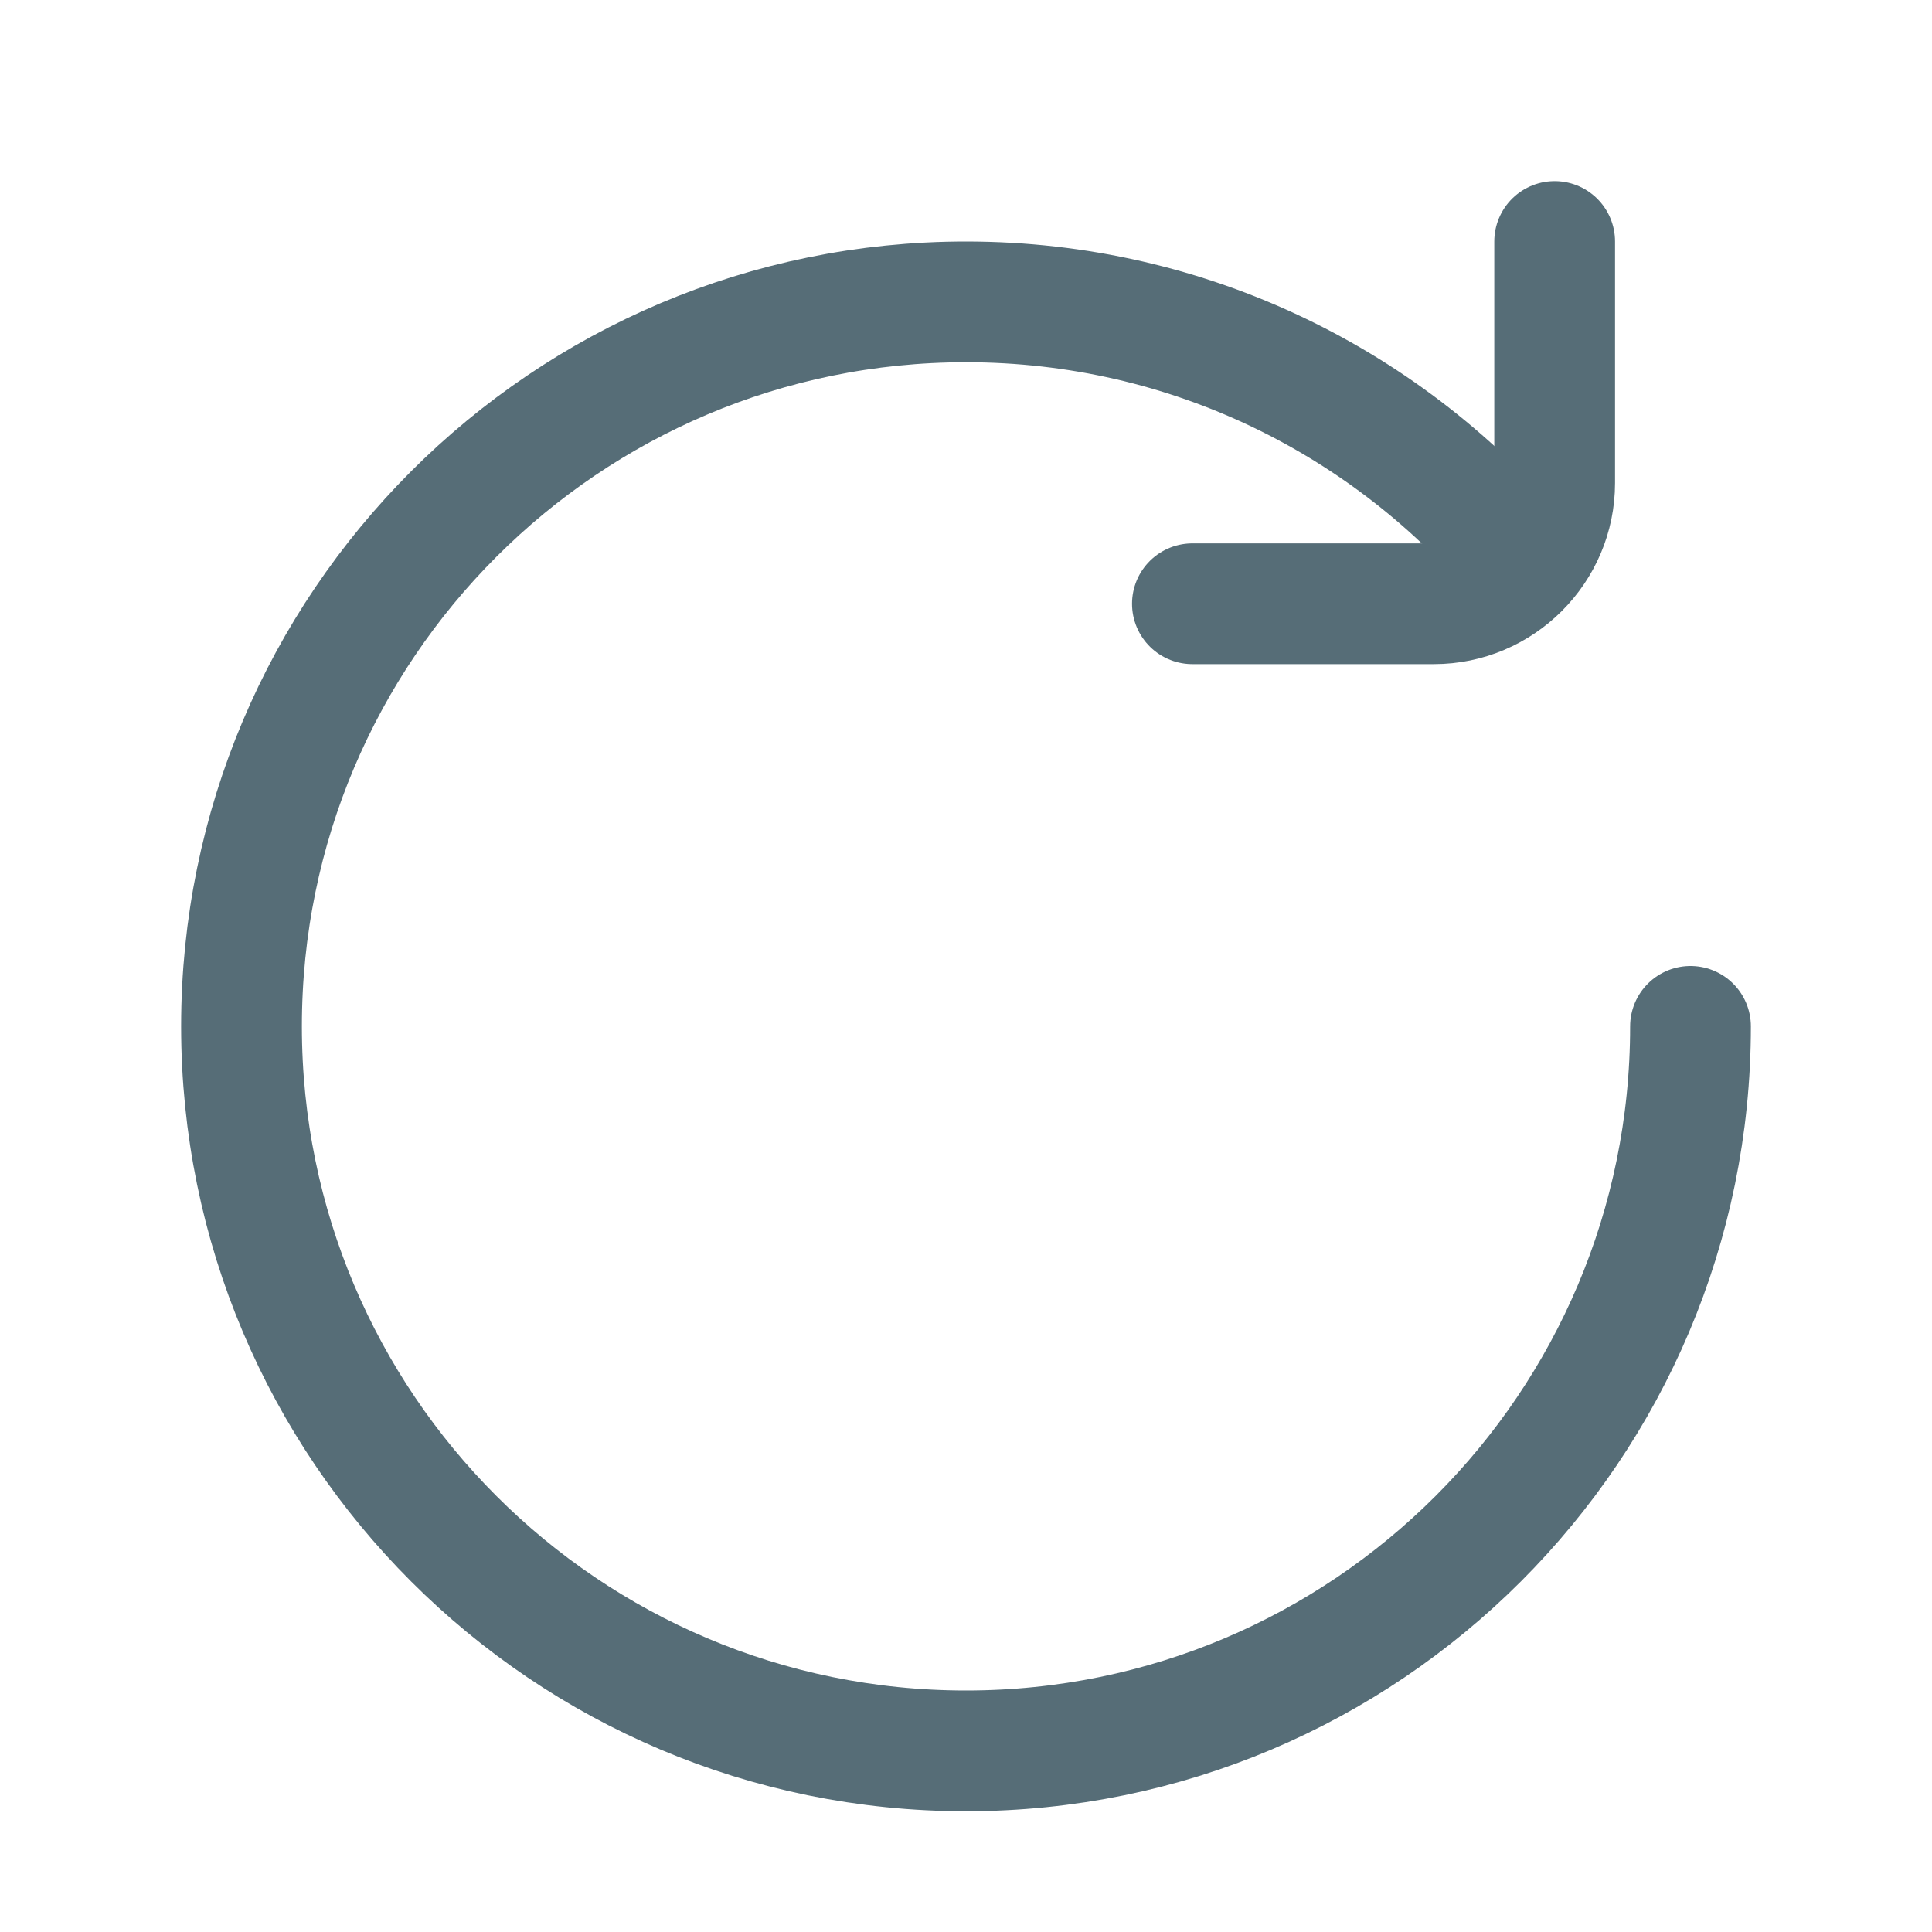
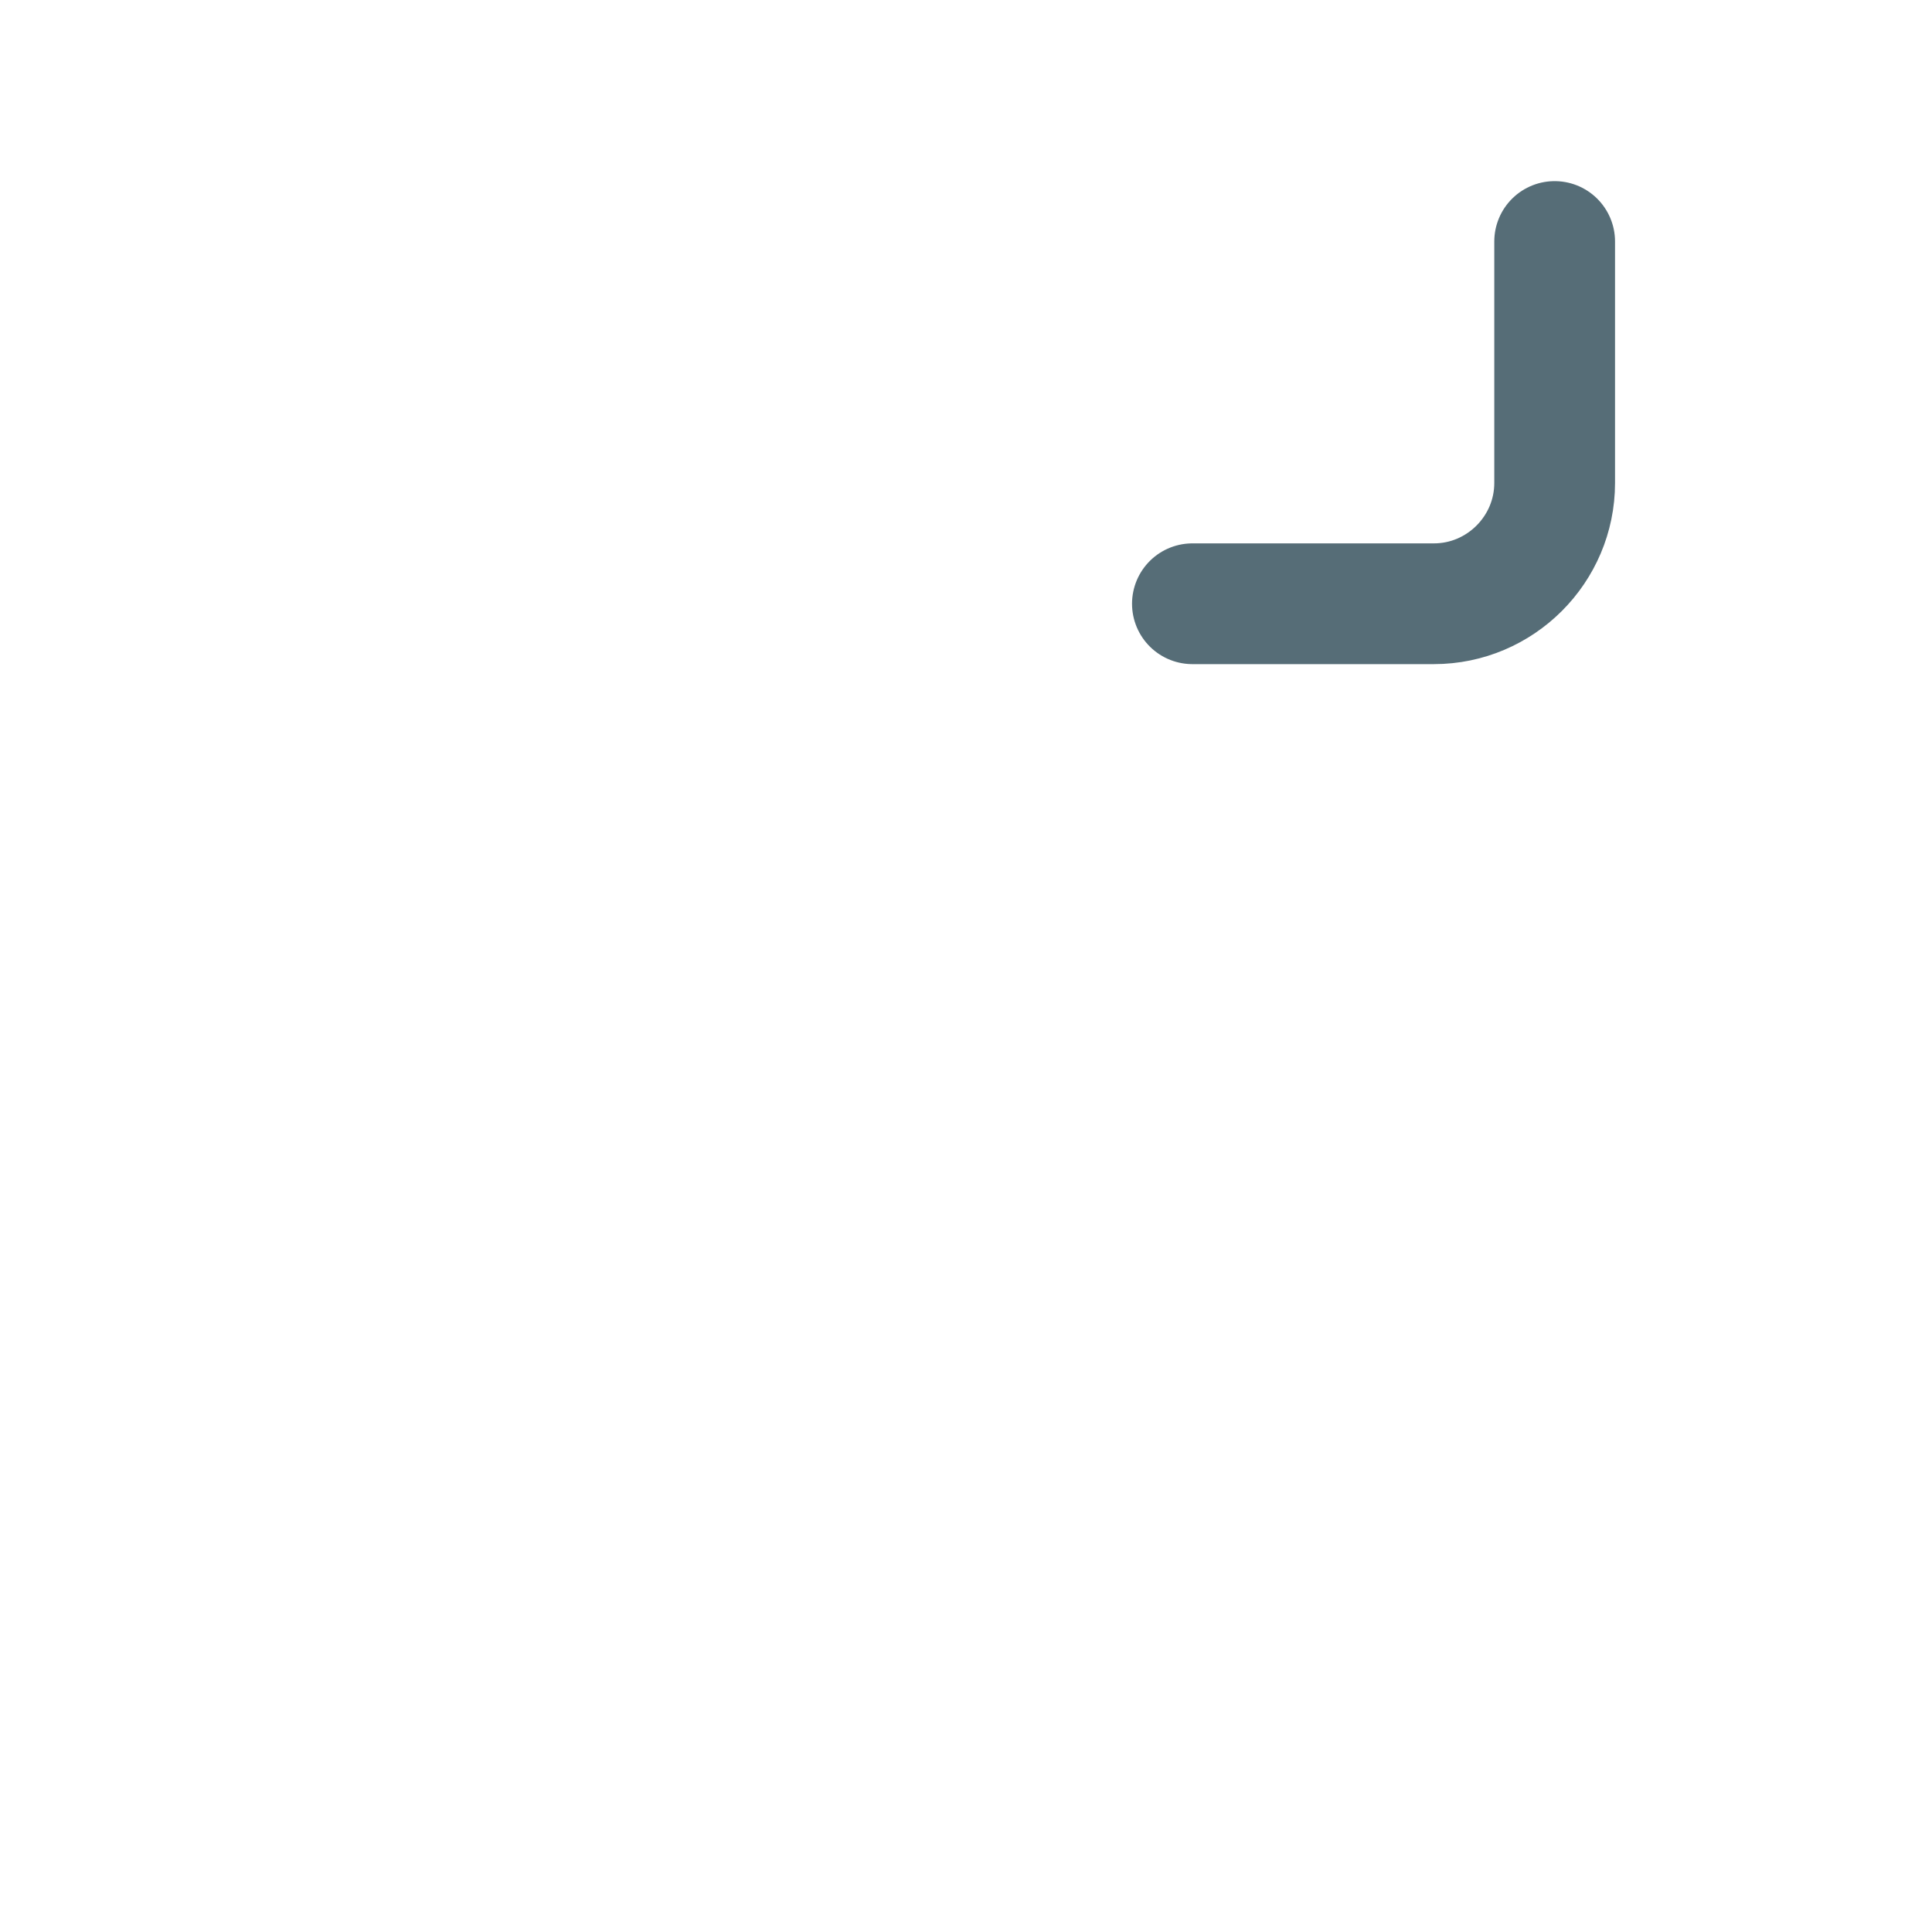
<svg xmlns="http://www.w3.org/2000/svg" width="32" height="32" viewBox="0 0 32 32">
  <g fill="none" fill-rule="evenodd" stroke="#566D77" stroke-linecap="round" stroke-linejoin="round" stroke-width="2">
-     <path d="M28 17c0 6.627-5.373 12-12 12S4 23.627 4 17 9.373 5 16 5c3.708 0 7.023 1.682 9.225 4.325" />
    <path d="M25.75 4v4c0 1.1-.9 2-2 2h-4" />
  </g>
</svg>